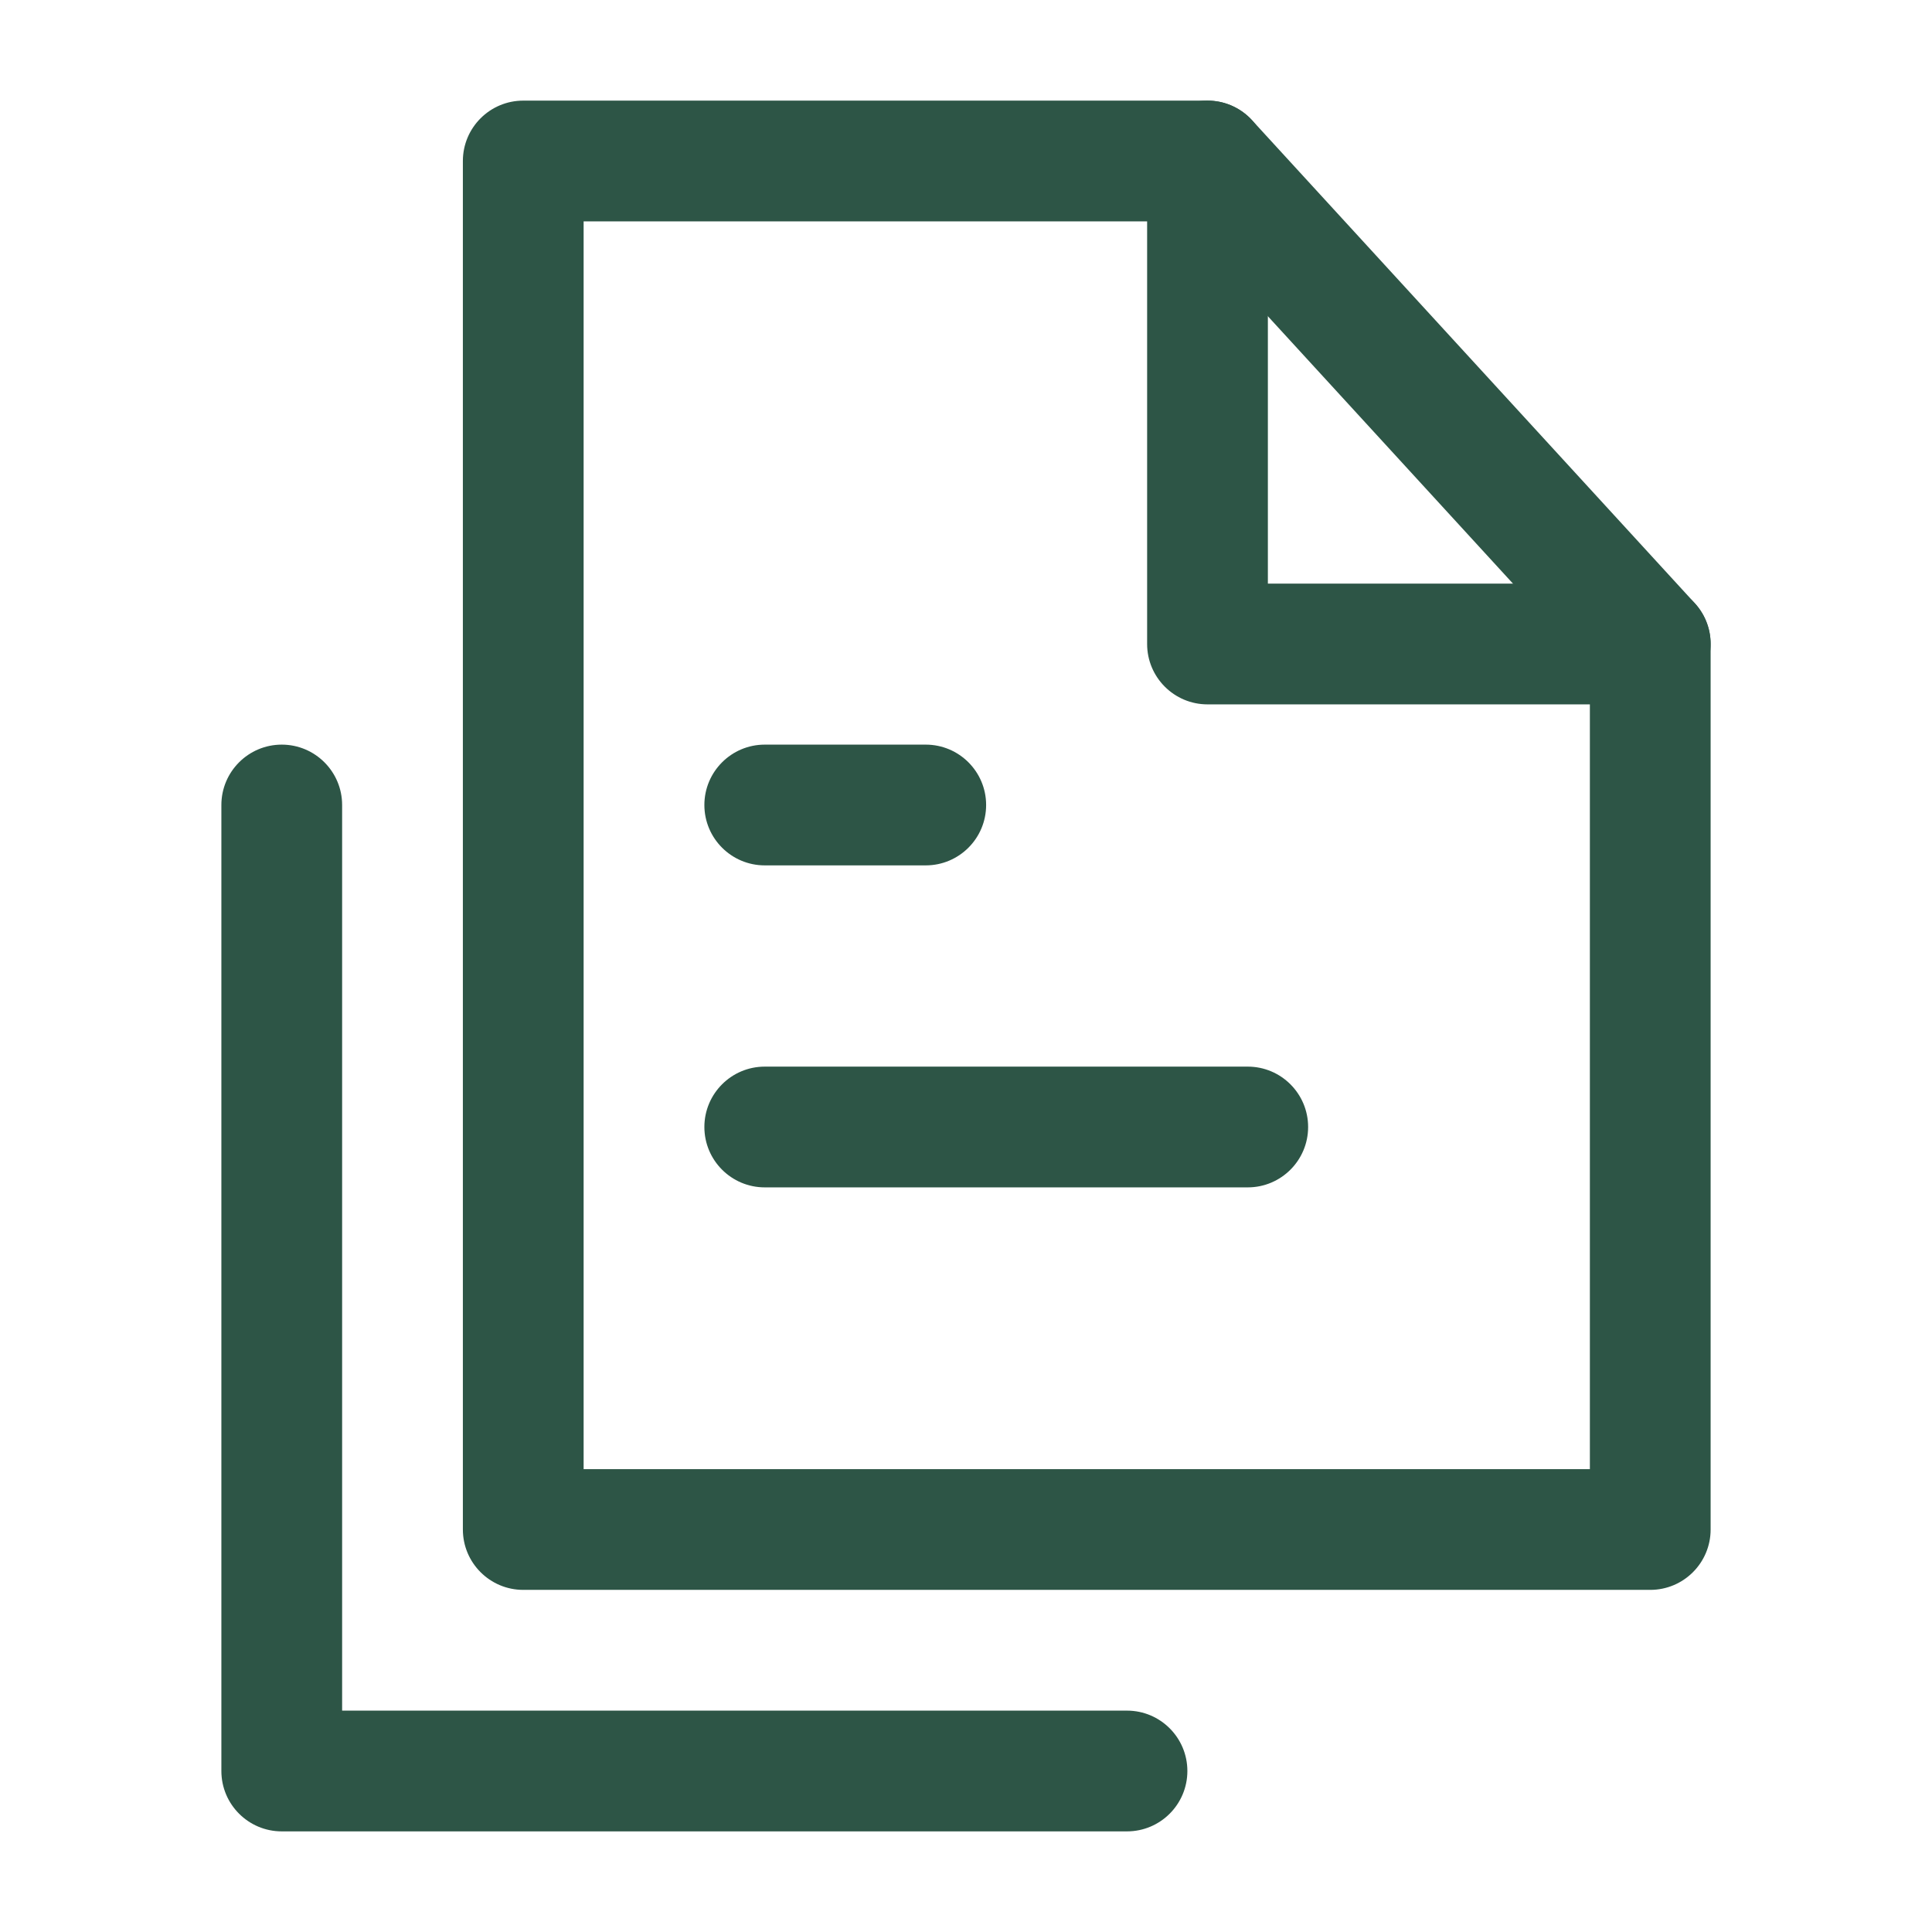
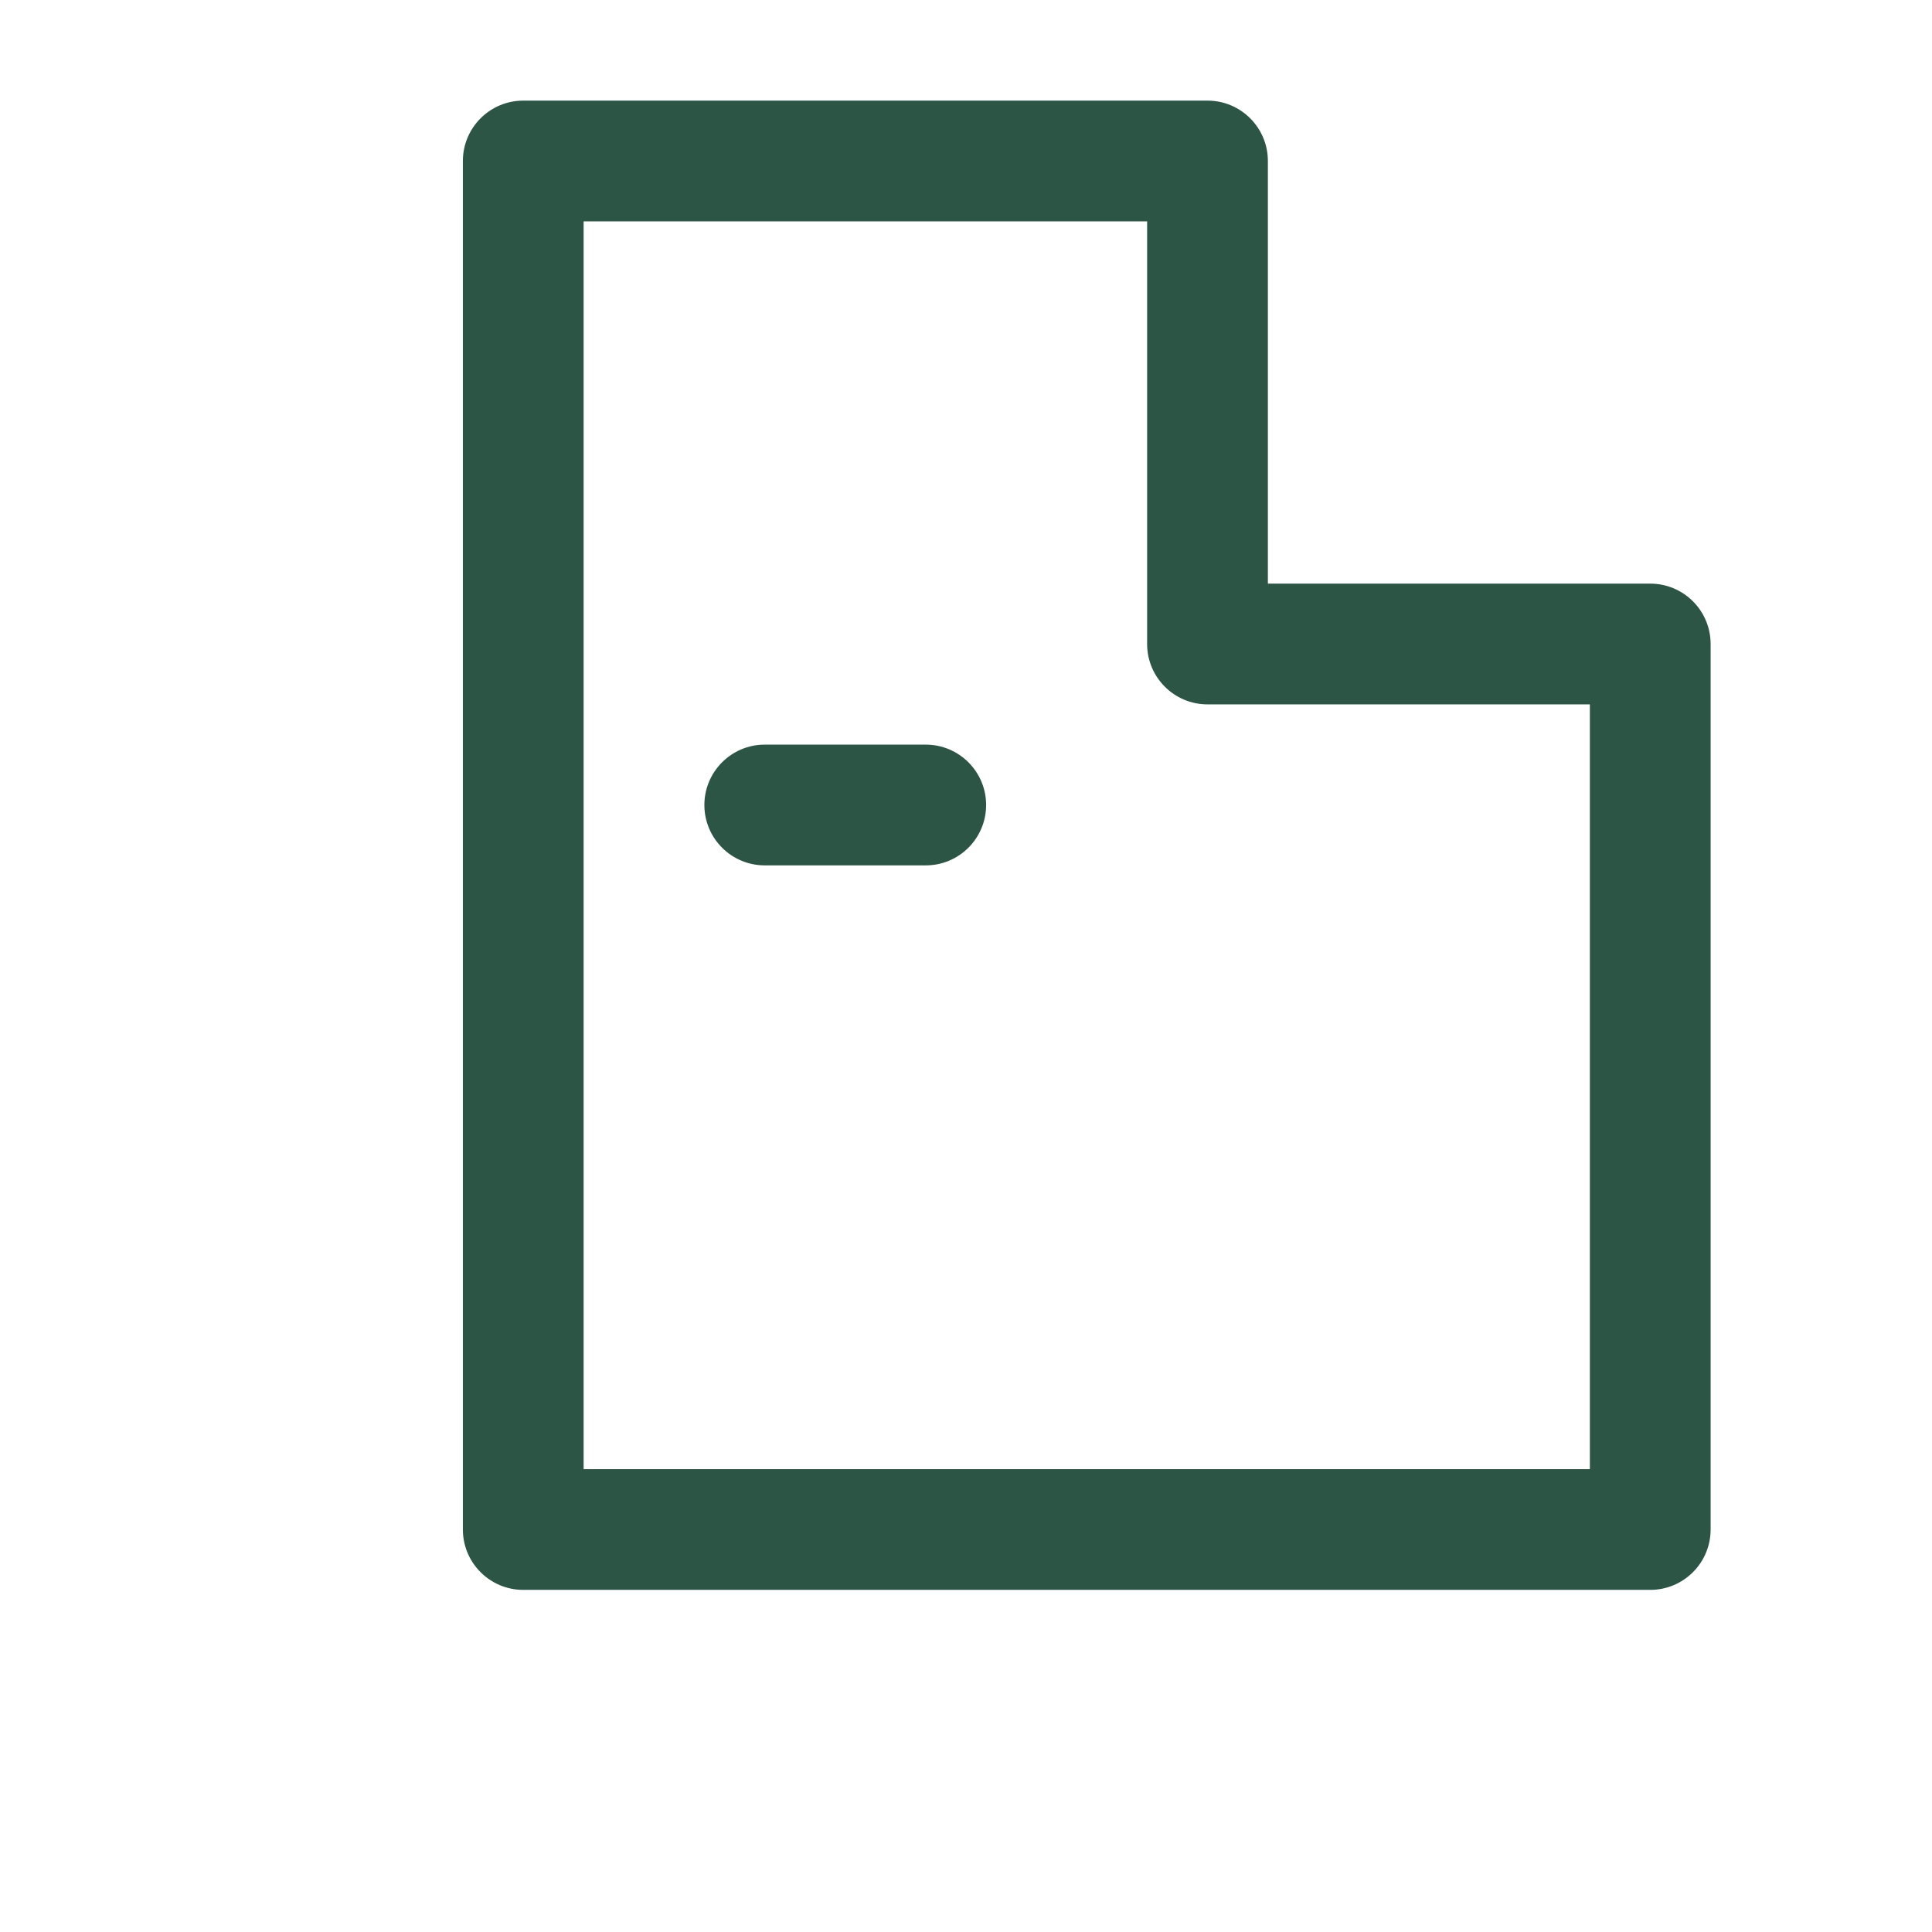
<svg xmlns="http://www.w3.org/2000/svg" width="24" height="24" viewBox="0 0 24 24" fill="none">
  <path fill-rule="evenodd" clip-rule="evenodd" d="M5.75 2C5.75 1.586 6.086 1.25 6.5 1.25H15C15.414 1.25 15.75 1.586 15.75 2V7.25H20.5C20.914 7.25 21.25 7.586 21.25 8V19C21.25 19.414 20.914 19.75 20.5 19.75H6.5C6.086 19.75 5.75 19.414 5.75 19V2ZM7.25 2.75V18.25H19.75V8.75H15C14.586 8.75 14.25 8.414 14.25 8V2.75H7.25Z" fill="#2D5546" />
-   <path fill-rule="evenodd" clip-rule="evenodd" d="M14.493 1.447C14.799 1.167 15.273 1.188 15.553 1.493L21.053 7.493C21.333 7.799 21.312 8.273 21.007 8.553C20.701 8.833 20.227 8.812 19.947 8.507L14.447 2.507C14.167 2.201 14.188 1.727 14.493 1.447Z" fill="#2D5546" />
-   <path fill-rule="evenodd" clip-rule="evenodd" d="M3.5 9.25C3.914 9.25 4.25 9.586 4.25 10V21.25H14C14.414 21.25 14.75 21.586 14.75 22C14.75 22.414 14.414 22.75 14 22.75H3.5C3.086 22.75 2.75 22.414 2.75 22V10C2.75 9.586 3.086 9.25 3.5 9.25Z" fill="#2D5546" />
  <path fill-rule="evenodd" clip-rule="evenodd" d="M8.75 10C8.75 9.586 9.086 9.25 9.5 9.25H11.5C11.914 9.25 12.25 9.586 12.25 10C12.25 10.414 11.914 10.75 11.5 10.75H9.5C9.086 10.75 8.75 10.414 8.75 10Z" fill="#2D5546" />
-   <path fill-rule="evenodd" clip-rule="evenodd" d="M8.75 14C8.75 13.586 9.086 13.25 9.5 13.25H15.5C15.914 13.25 16.25 13.586 16.25 14C16.25 14.414 15.914 14.75 15.5 14.75H9.5C9.086 14.75 8.75 14.414 8.75 14Z" fill="#2D5546" />
</svg>